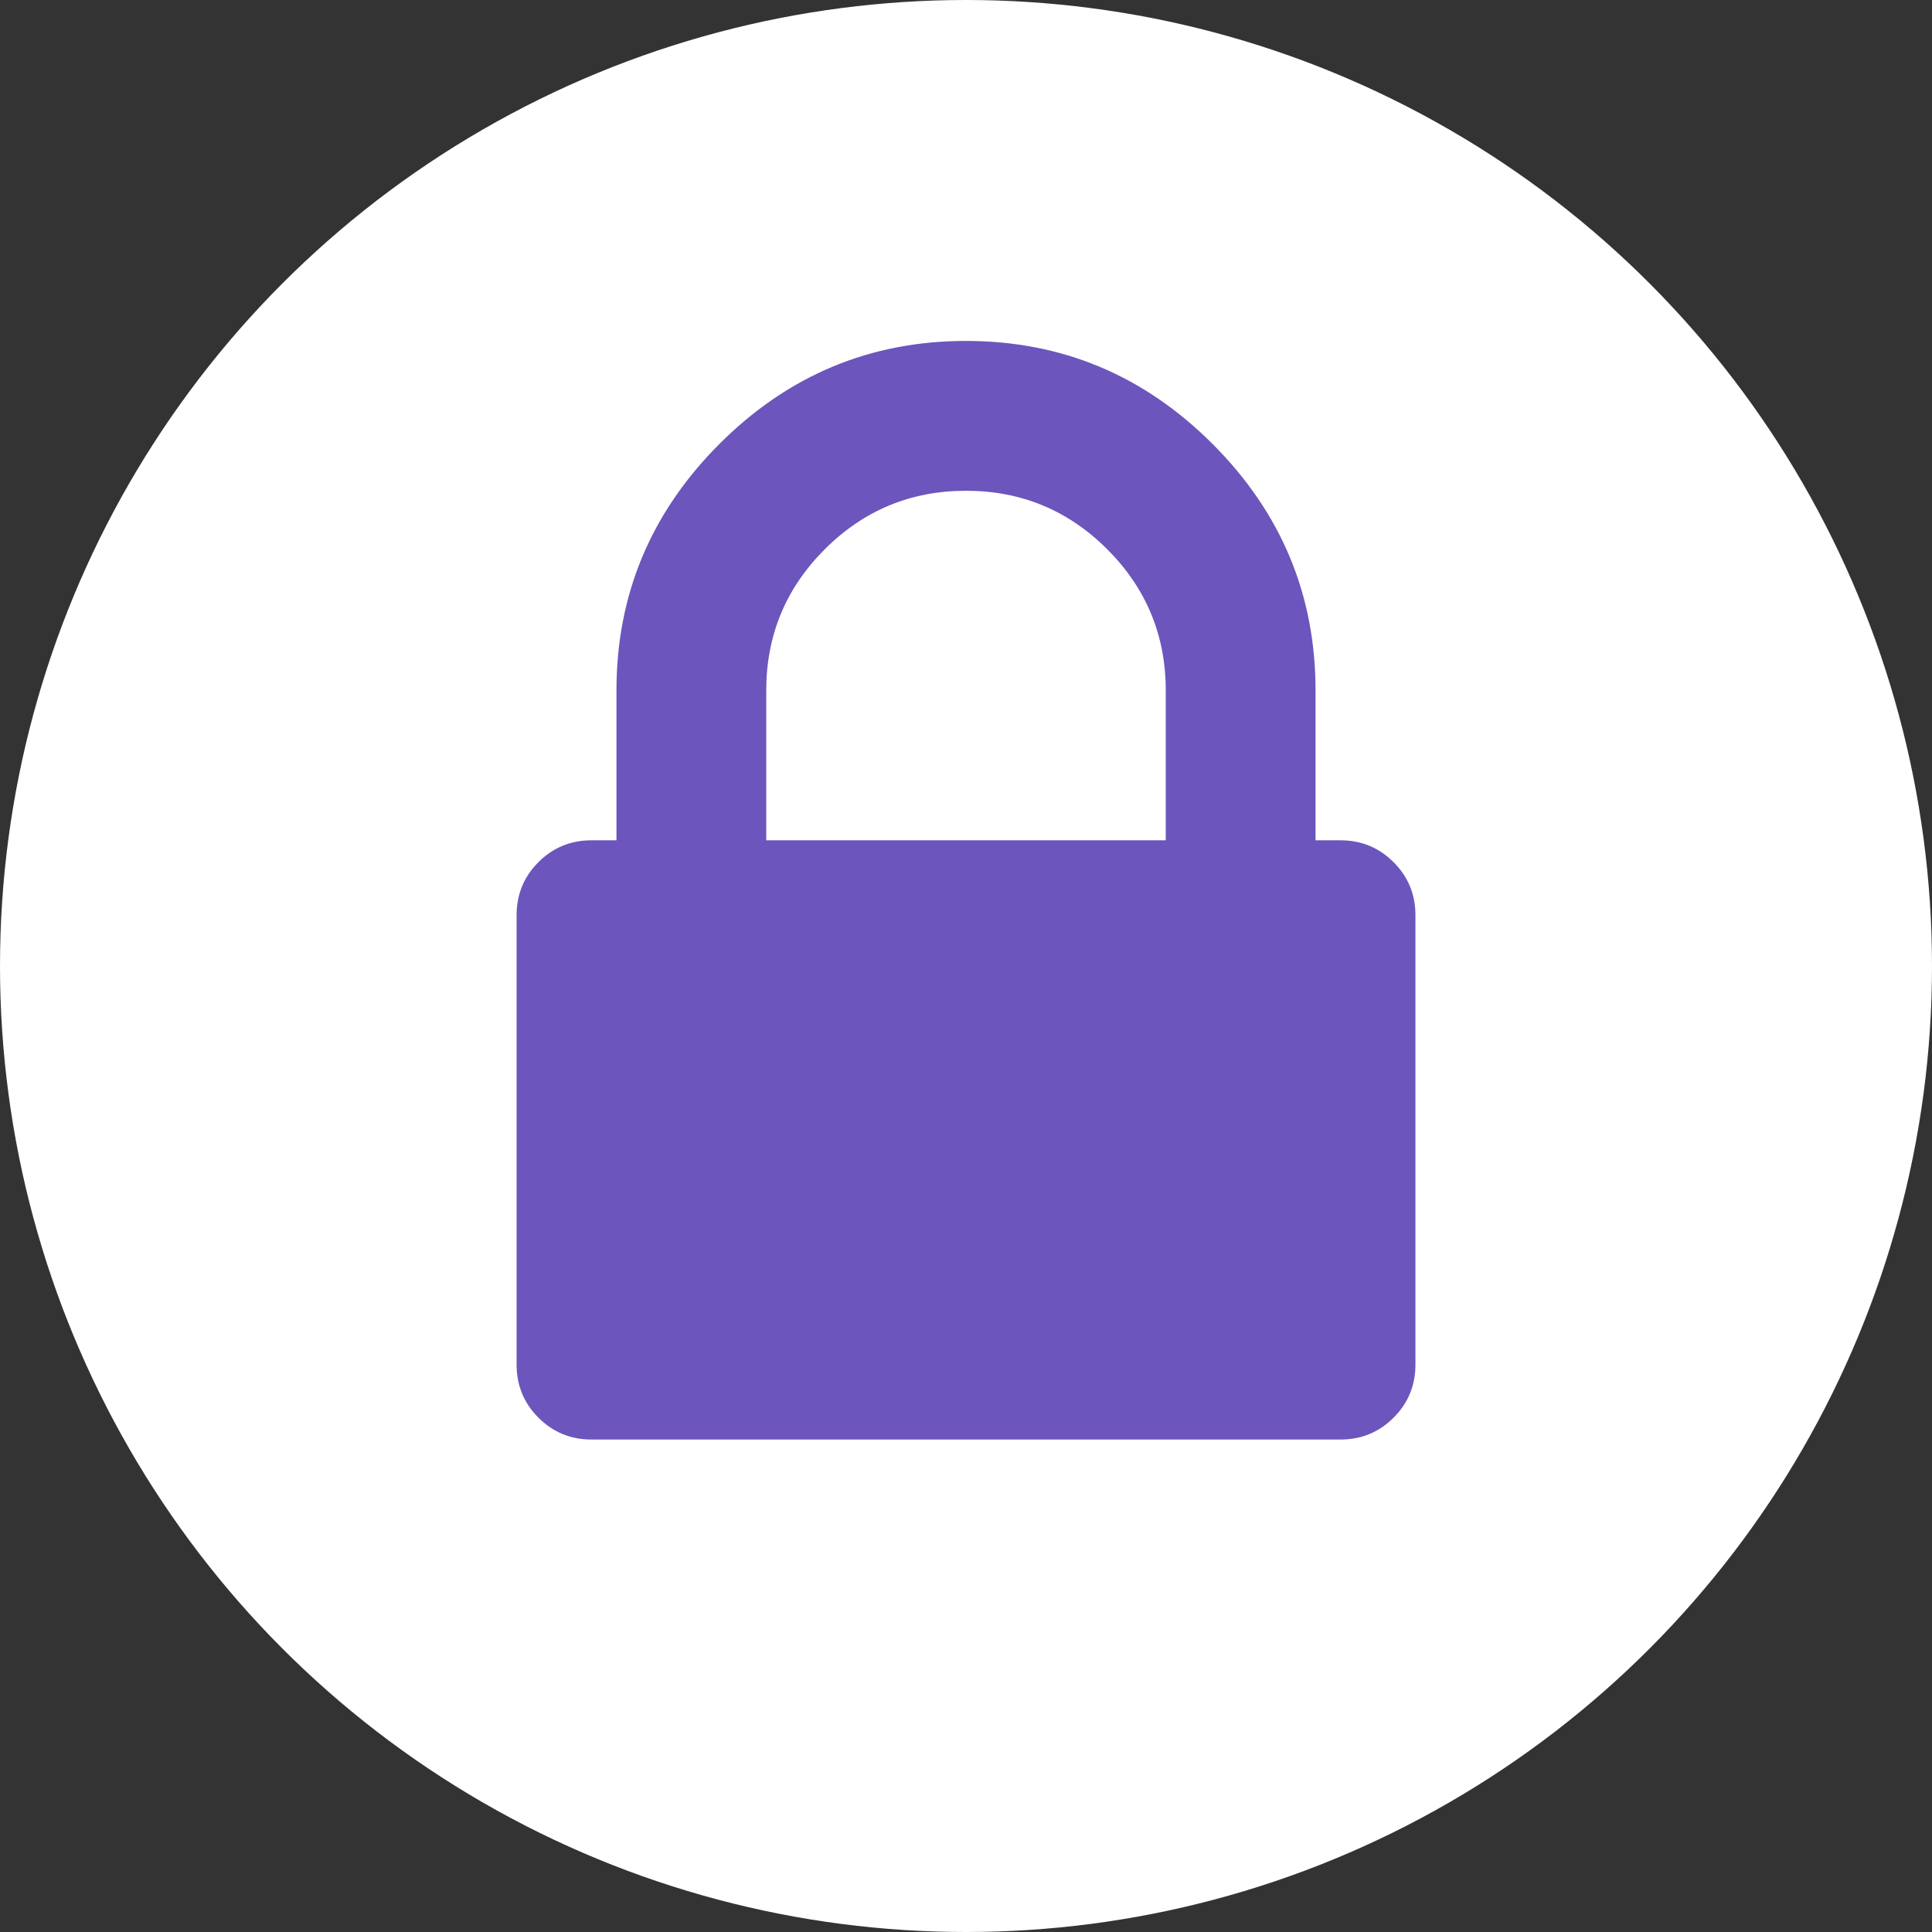
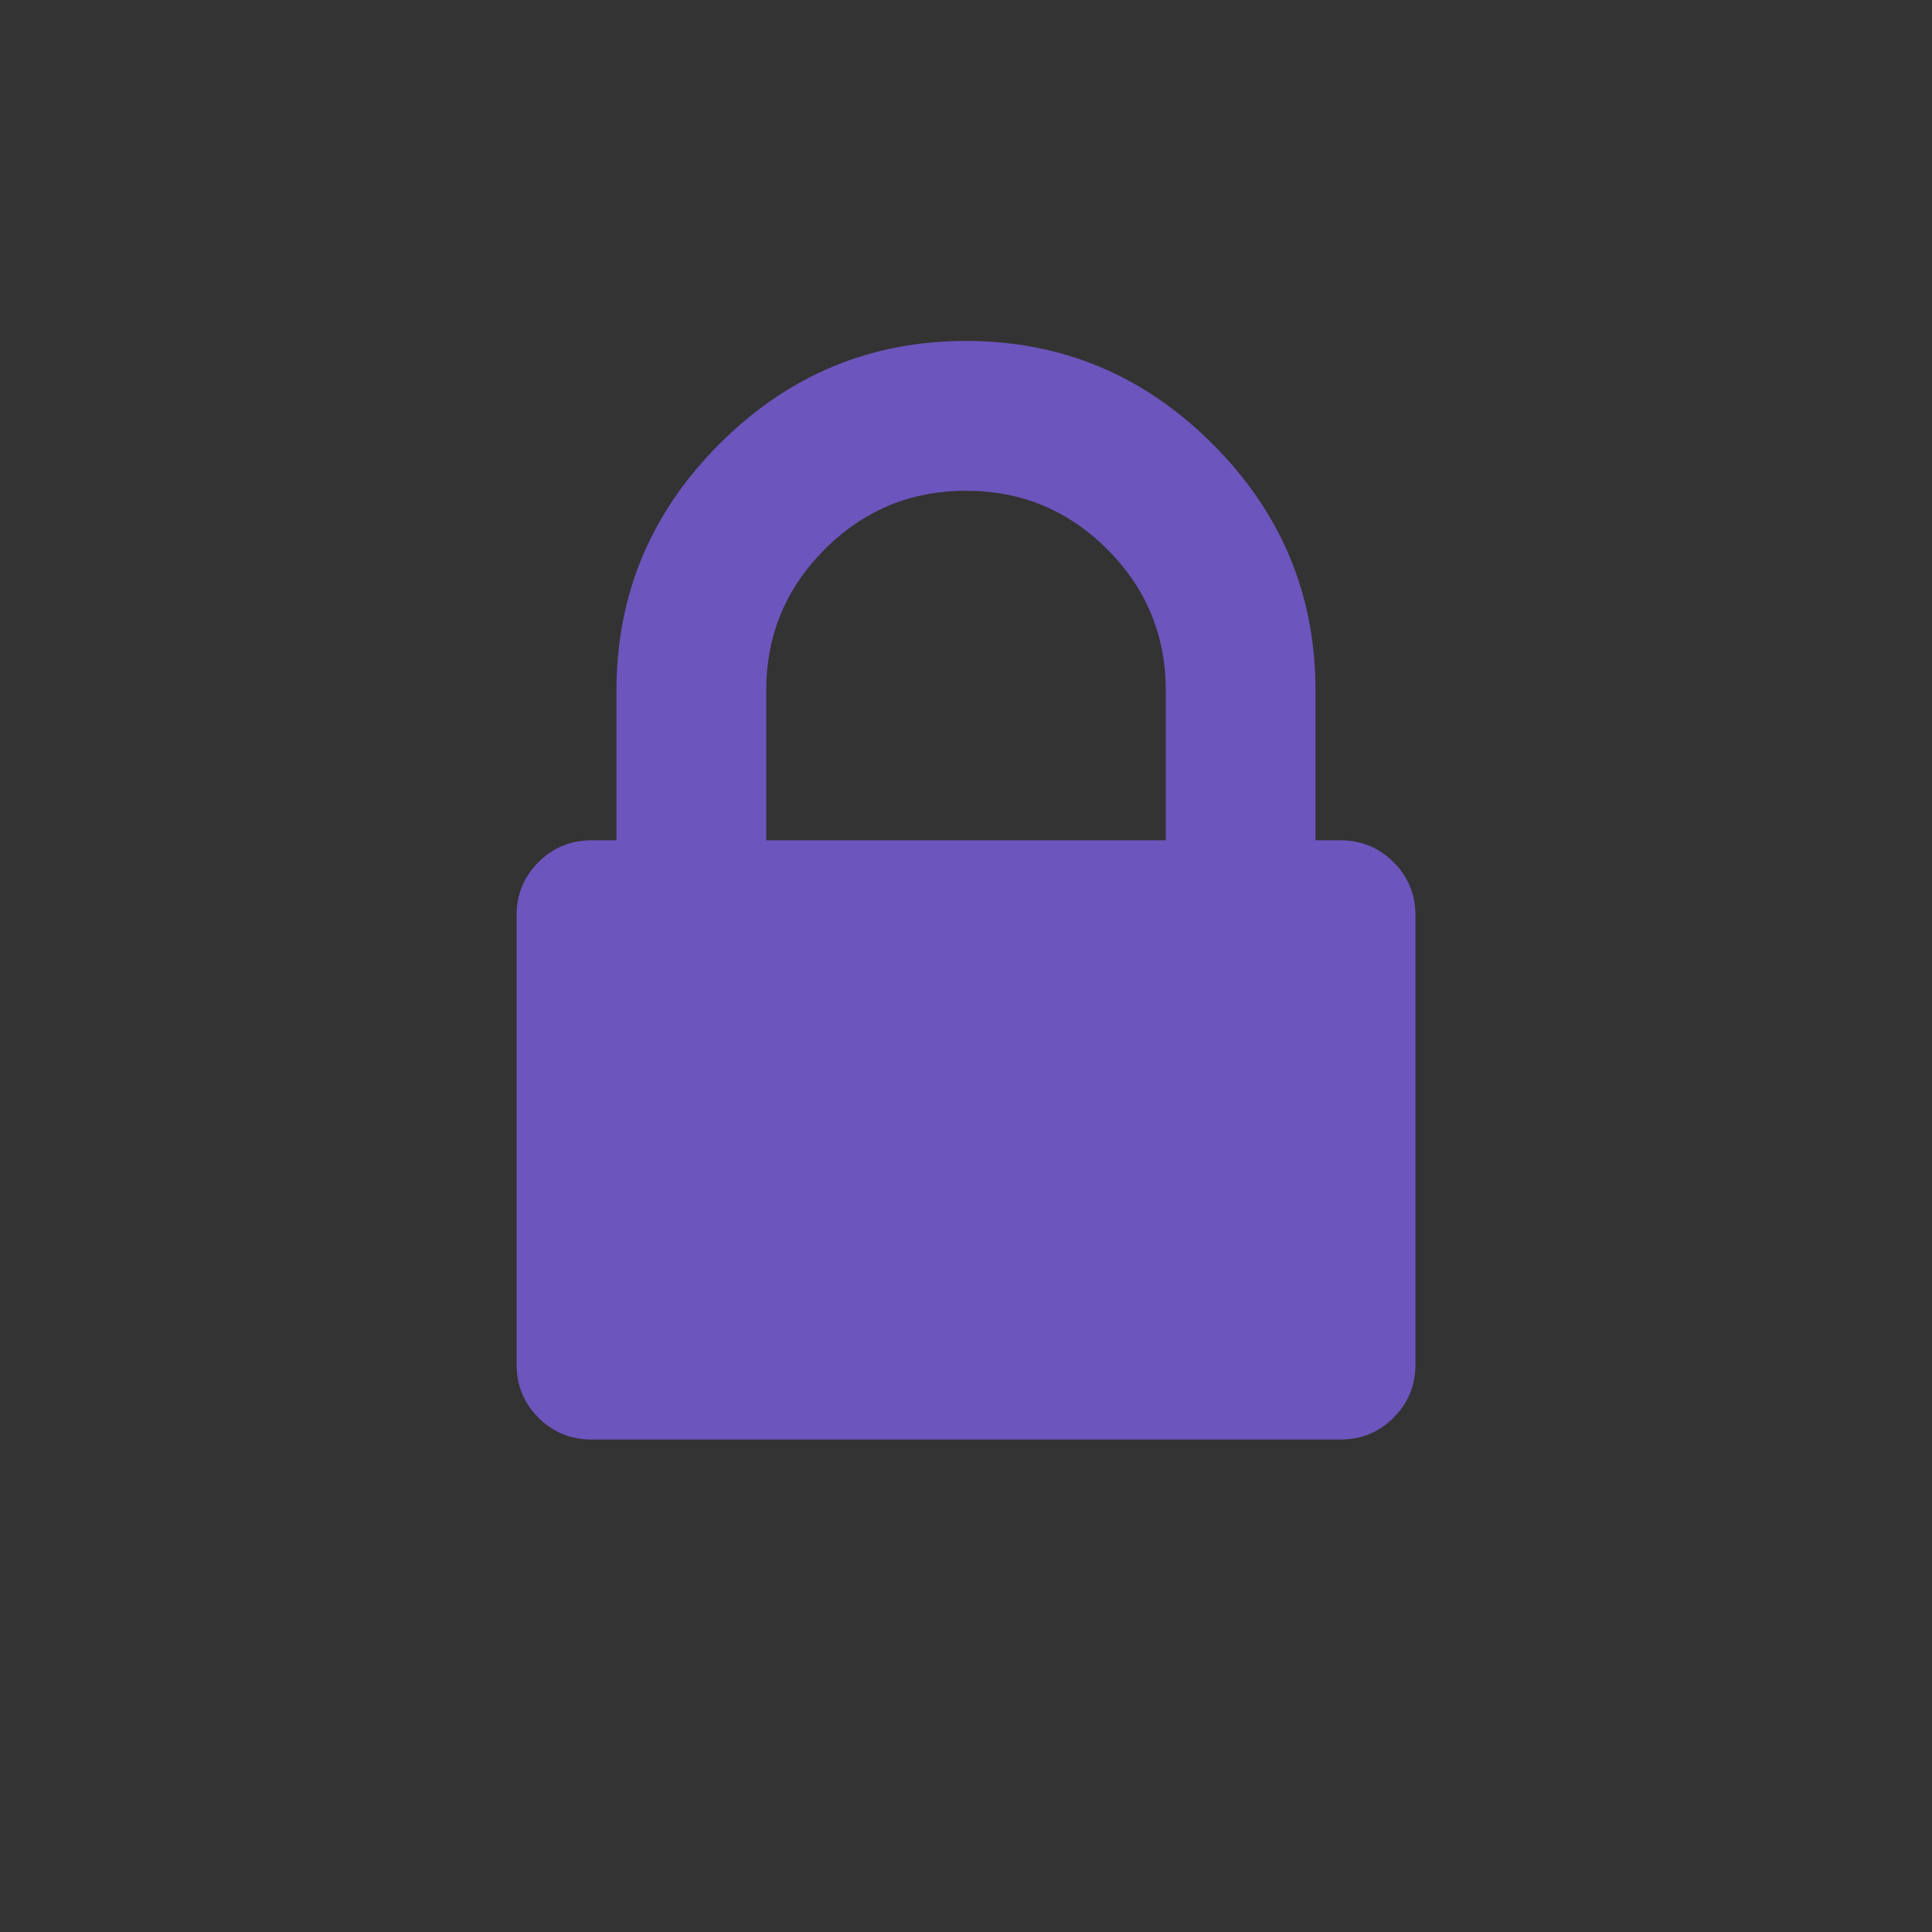
<svg xmlns="http://www.w3.org/2000/svg" width="51" height="51" viewBox="0 0 51 51" fill="none">
  <rect x="0" y="0" width="51" height="51" fill="#333333" stroke="none" />
-   <circle cx="25.5" cy="25.5" r="25.5" fill="white" />
-   <path d="M36.786 22.759C36.402 22.374 35.935 22.182 35.386 22.182H34.727V18.227C34.727 15.701 33.821 13.531 32.008 11.719C30.196 9.906 28.027 9 25.5 9C22.973 9 20.804 9.906 18.991 11.719C17.179 13.531 16.273 15.701 16.273 18.227V22.182H15.614C15.065 22.182 14.598 22.374 14.213 22.759C13.829 23.143 13.637 23.61 13.637 24.159V36.023C13.637 36.572 13.829 37.039 14.213 37.423C14.598 37.808 15.065 38 15.614 38H35.386C35.936 38 36.402 37.808 36.787 37.423C37.171 37.039 37.364 36.572 37.364 36.023V24.159C37.364 23.61 37.171 23.143 36.786 22.759ZM30.773 22.182H20.227V18.227C20.227 16.772 20.742 15.529 21.772 14.499C22.802 13.47 24.045 12.955 25.5 12.955C26.956 12.955 28.198 13.47 29.228 14.499C30.258 15.529 30.773 16.772 30.773 18.227V22.182Z" fill="#6C55BC" />
+   <path d="M36.786 22.759C36.402 22.374 35.935 22.182 35.386 22.182H34.727V18.227C34.727 15.701 33.821 13.531 32.008 11.719C30.196 9.906 28.027 9 25.5 9C22.973 9 20.804 9.906 18.991 11.719C17.179 13.531 16.273 15.701 16.273 18.227V22.182H15.614C15.065 22.182 14.598 22.374 14.213 22.759C13.829 23.143 13.637 23.61 13.637 24.159V36.023C13.637 36.572 13.829 37.039 14.213 37.423C14.598 37.808 15.065 38 15.614 38H35.386C35.936 38 36.402 37.808 36.787 37.423C37.171 37.039 37.364 36.572 37.364 36.023V24.159C37.364 23.61 37.171 23.143 36.786 22.759ZM30.773 22.182H20.227V18.227C20.227 16.772 20.742 15.529 21.772 14.499C22.802 13.47 24.045 12.955 25.5 12.955C26.956 12.955 28.198 13.47 29.228 14.499C30.258 15.529 30.773 16.772 30.773 18.227Z" fill="#6C55BC" />
</svg>